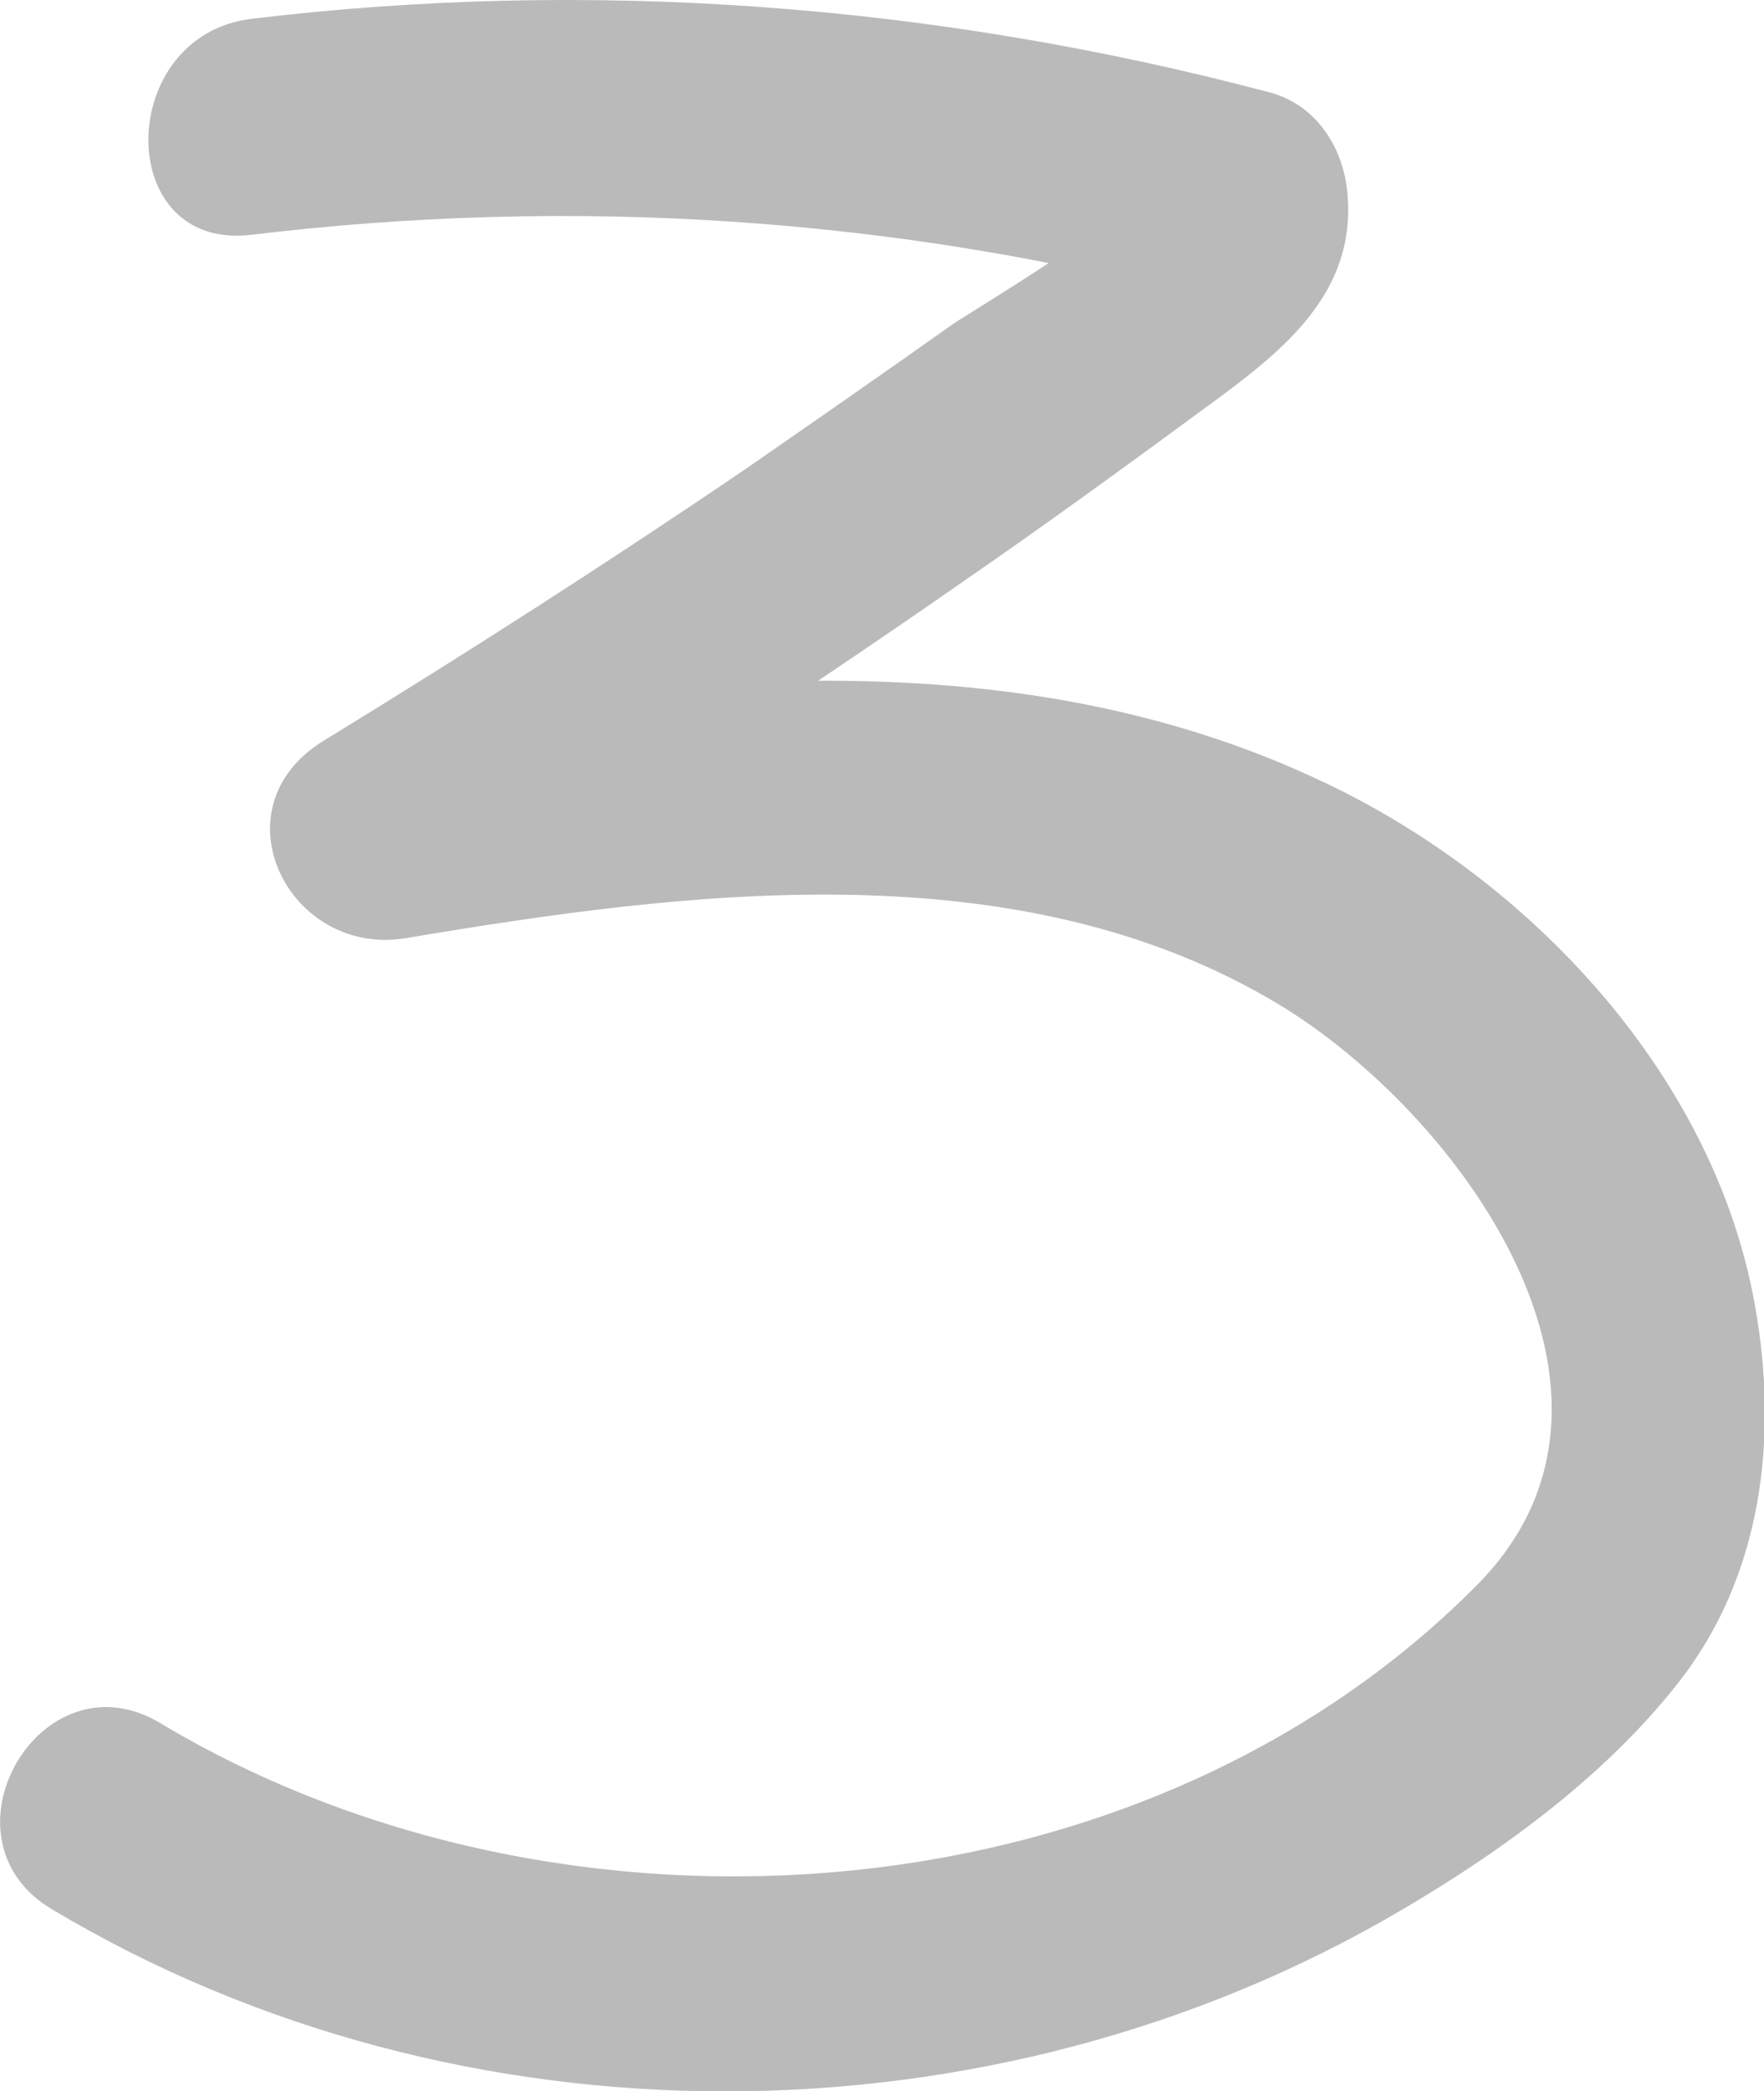
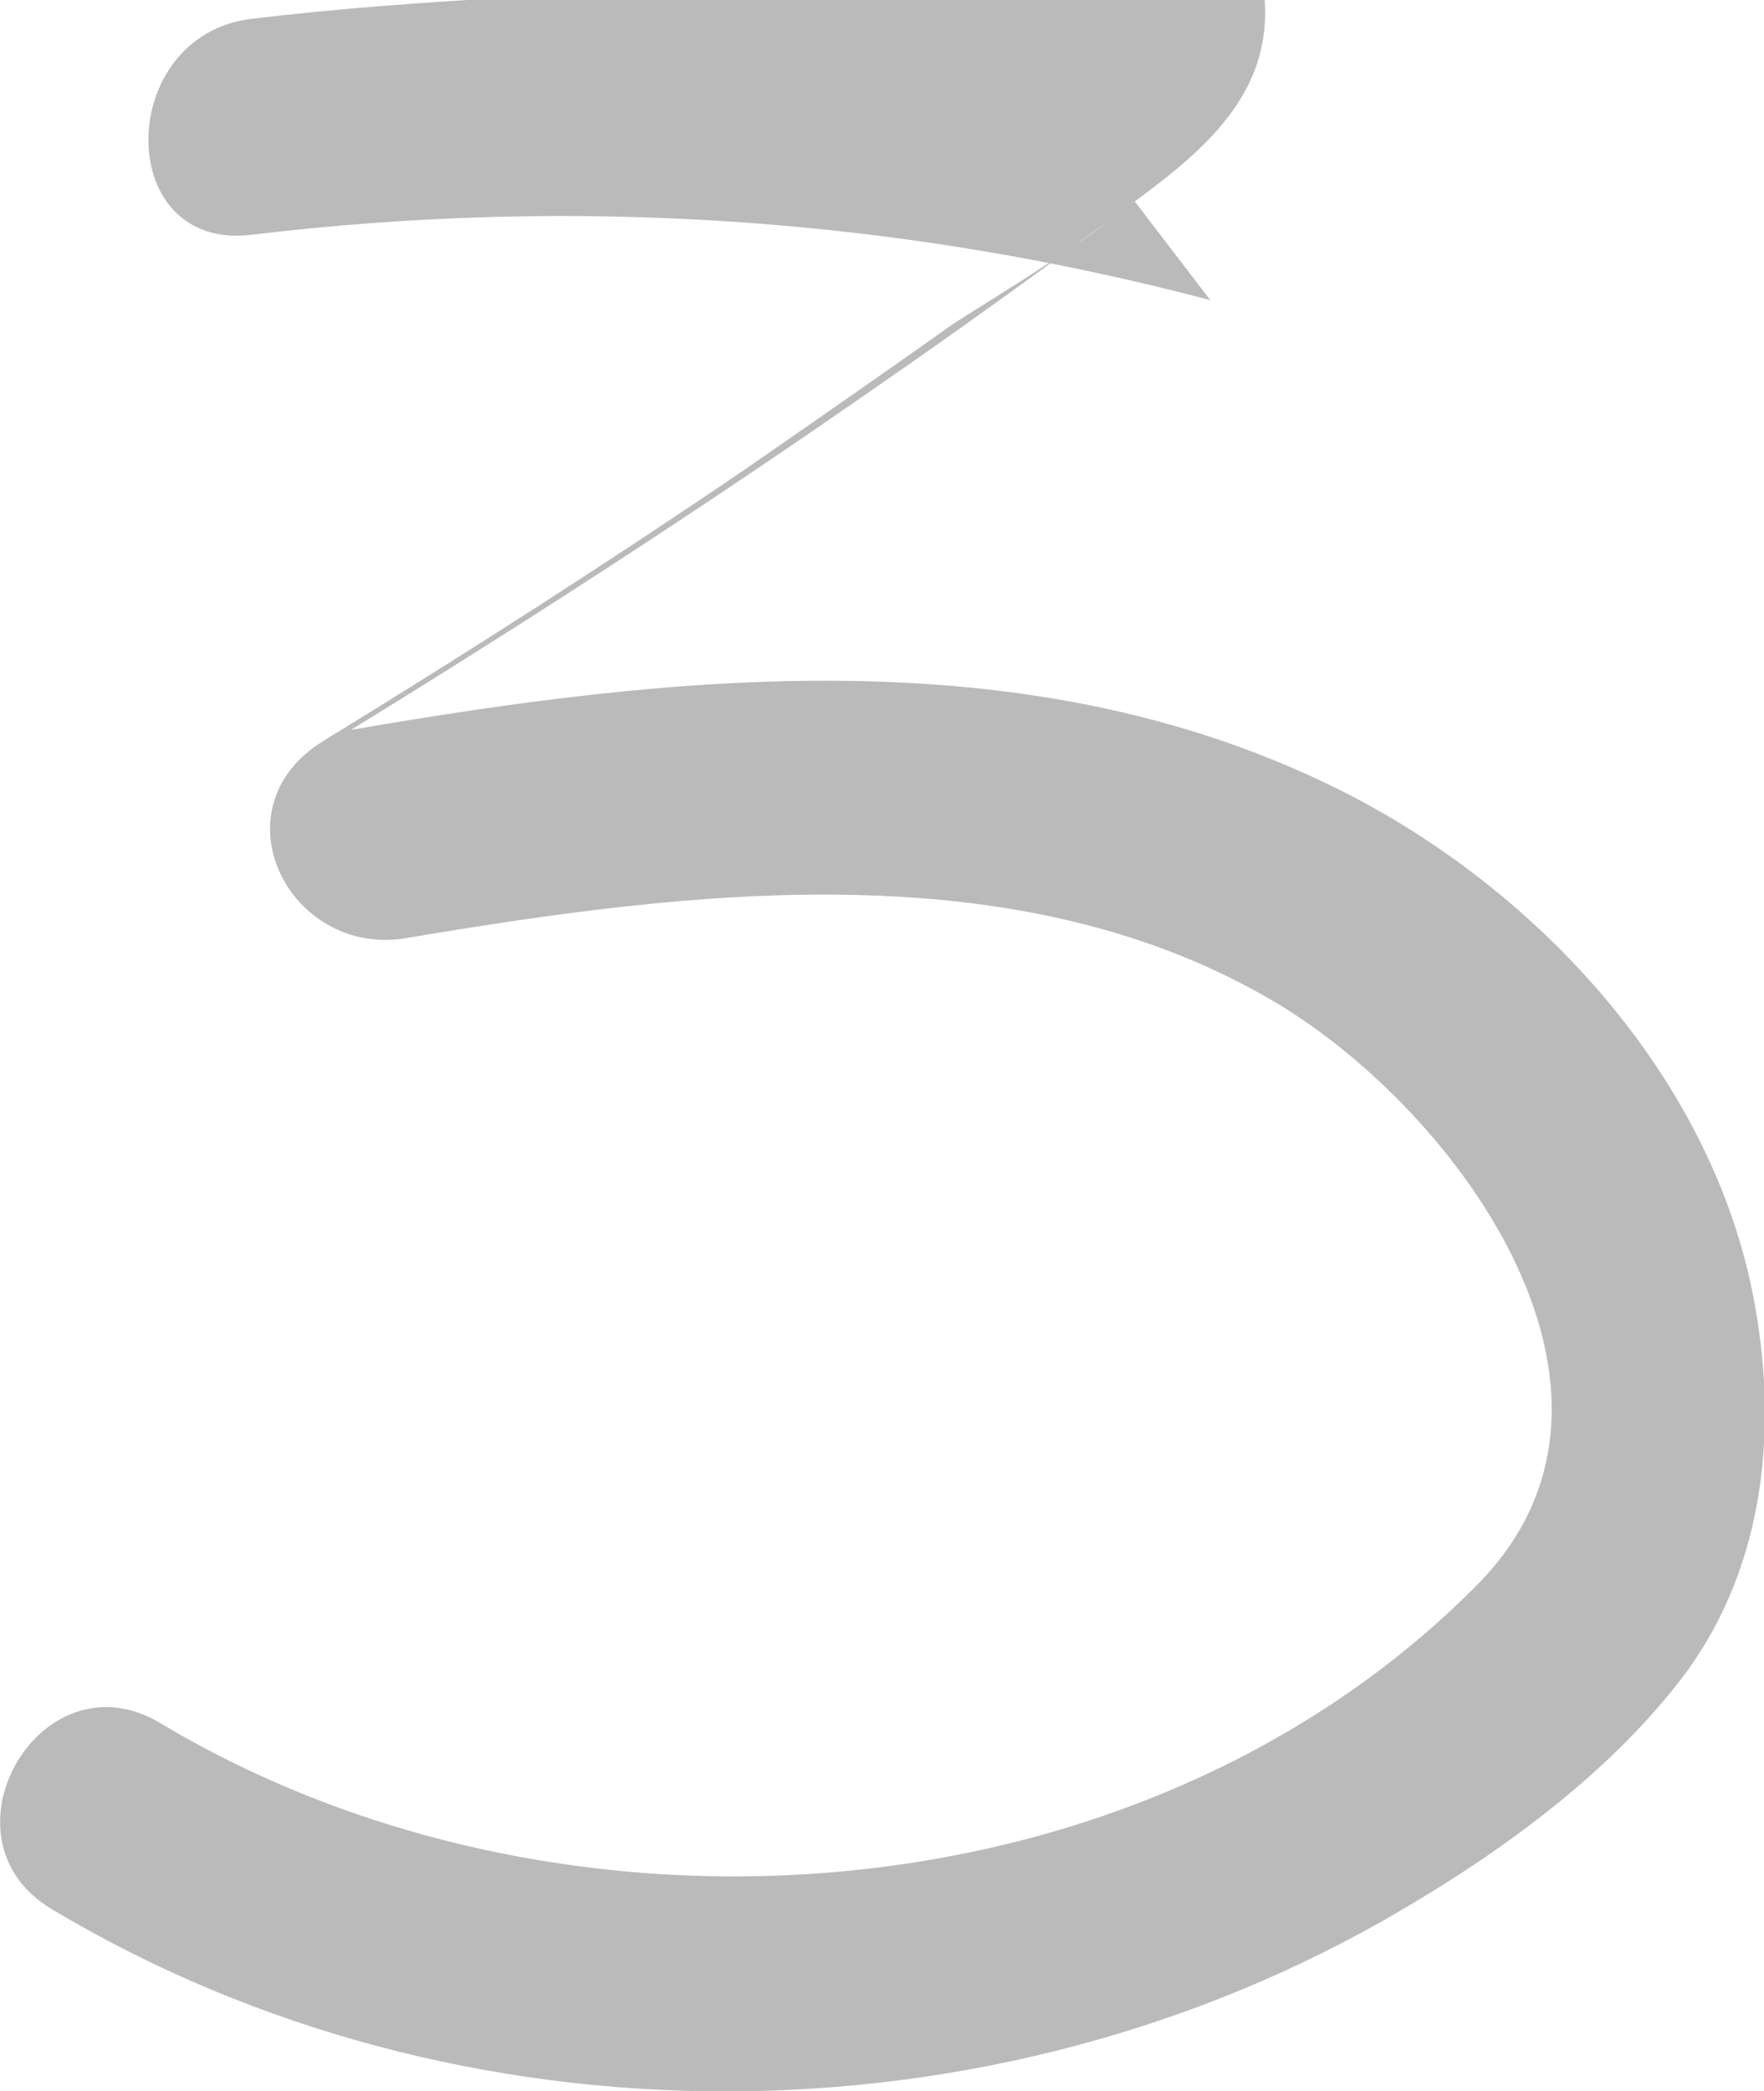
<svg xmlns="http://www.w3.org/2000/svg" id="_Шар_2" data-name="Шар 2" viewBox="0 0 15.93 18.88">
  <defs>
    <style> .cls-1 { fill: #bababa; } </style>
  </defs>
  <g id="_Слой_1" data-name="Слой 1">
-     <path class="cls-1" d="m2.27,2.12c2.91-.35,5.82-.16,8.66.59l-.72-.94c.01.18-1.42,1.03-1.61,1.16-.62.44-1.24.87-1.86,1.3-1.25.85-2.53,1.67-3.82,2.46-.99.61-.31,1.96.75,1.78,2.56-.43,5.54-.81,7.88.6,1.62.98,3.5,3.53,1.78,5.25-3.04,3.06-8.27,3.4-11.88,1.24-1.08-.65-2.06,1.04-.98,1.68,3.68,2.2,8.49,2.18,12.18.01.94-.55,1.91-1.26,2.57-2.14.73-.99.84-2.25.61-3.42-.4-2.03-2.03-3.75-3.86-4.62-2.76-1.32-5.89-.98-8.8-.48l.75,1.78c1.61-.99,3.2-2.02,4.75-3.1.74-.51,1.47-1.04,2.19-1.57.67-.49,1.38-1.01,1.31-1.93-.03-.43-.28-.83-.72-.94C8.46.04,5.35-.2,2.27.17c-1.23.15-1.25,2.1,0,1.95h0Z" />
+     <path class="cls-1" d="m2.27,2.12c2.91-.35,5.82-.16,8.66.59l-.72-.94c.01.18-1.42,1.03-1.61,1.16-.62.44-1.24.87-1.86,1.3-1.25.85-2.53,1.67-3.82,2.46-.99.61-.31,1.96.75,1.78,2.56-.43,5.54-.81,7.88.6,1.62.98,3.5,3.53,1.78,5.25-3.04,3.06-8.27,3.4-11.88,1.24-1.08-.65-2.06,1.04-.98,1.68,3.68,2.2,8.49,2.18,12.18.01.94-.55,1.91-1.26,2.57-2.14.73-.99.84-2.25.61-3.42-.4-2.03-2.03-3.75-3.86-4.62-2.76-1.32-5.89-.98-8.8-.48c1.61-.99,3.2-2.02,4.75-3.1.74-.51,1.47-1.04,2.19-1.57.67-.49,1.38-1.01,1.31-1.93-.03-.43-.28-.83-.72-.94C8.46.04,5.35-.2,2.27.17c-1.23.15-1.25,2.1,0,1.95h0Z" />
  </g>
</svg>